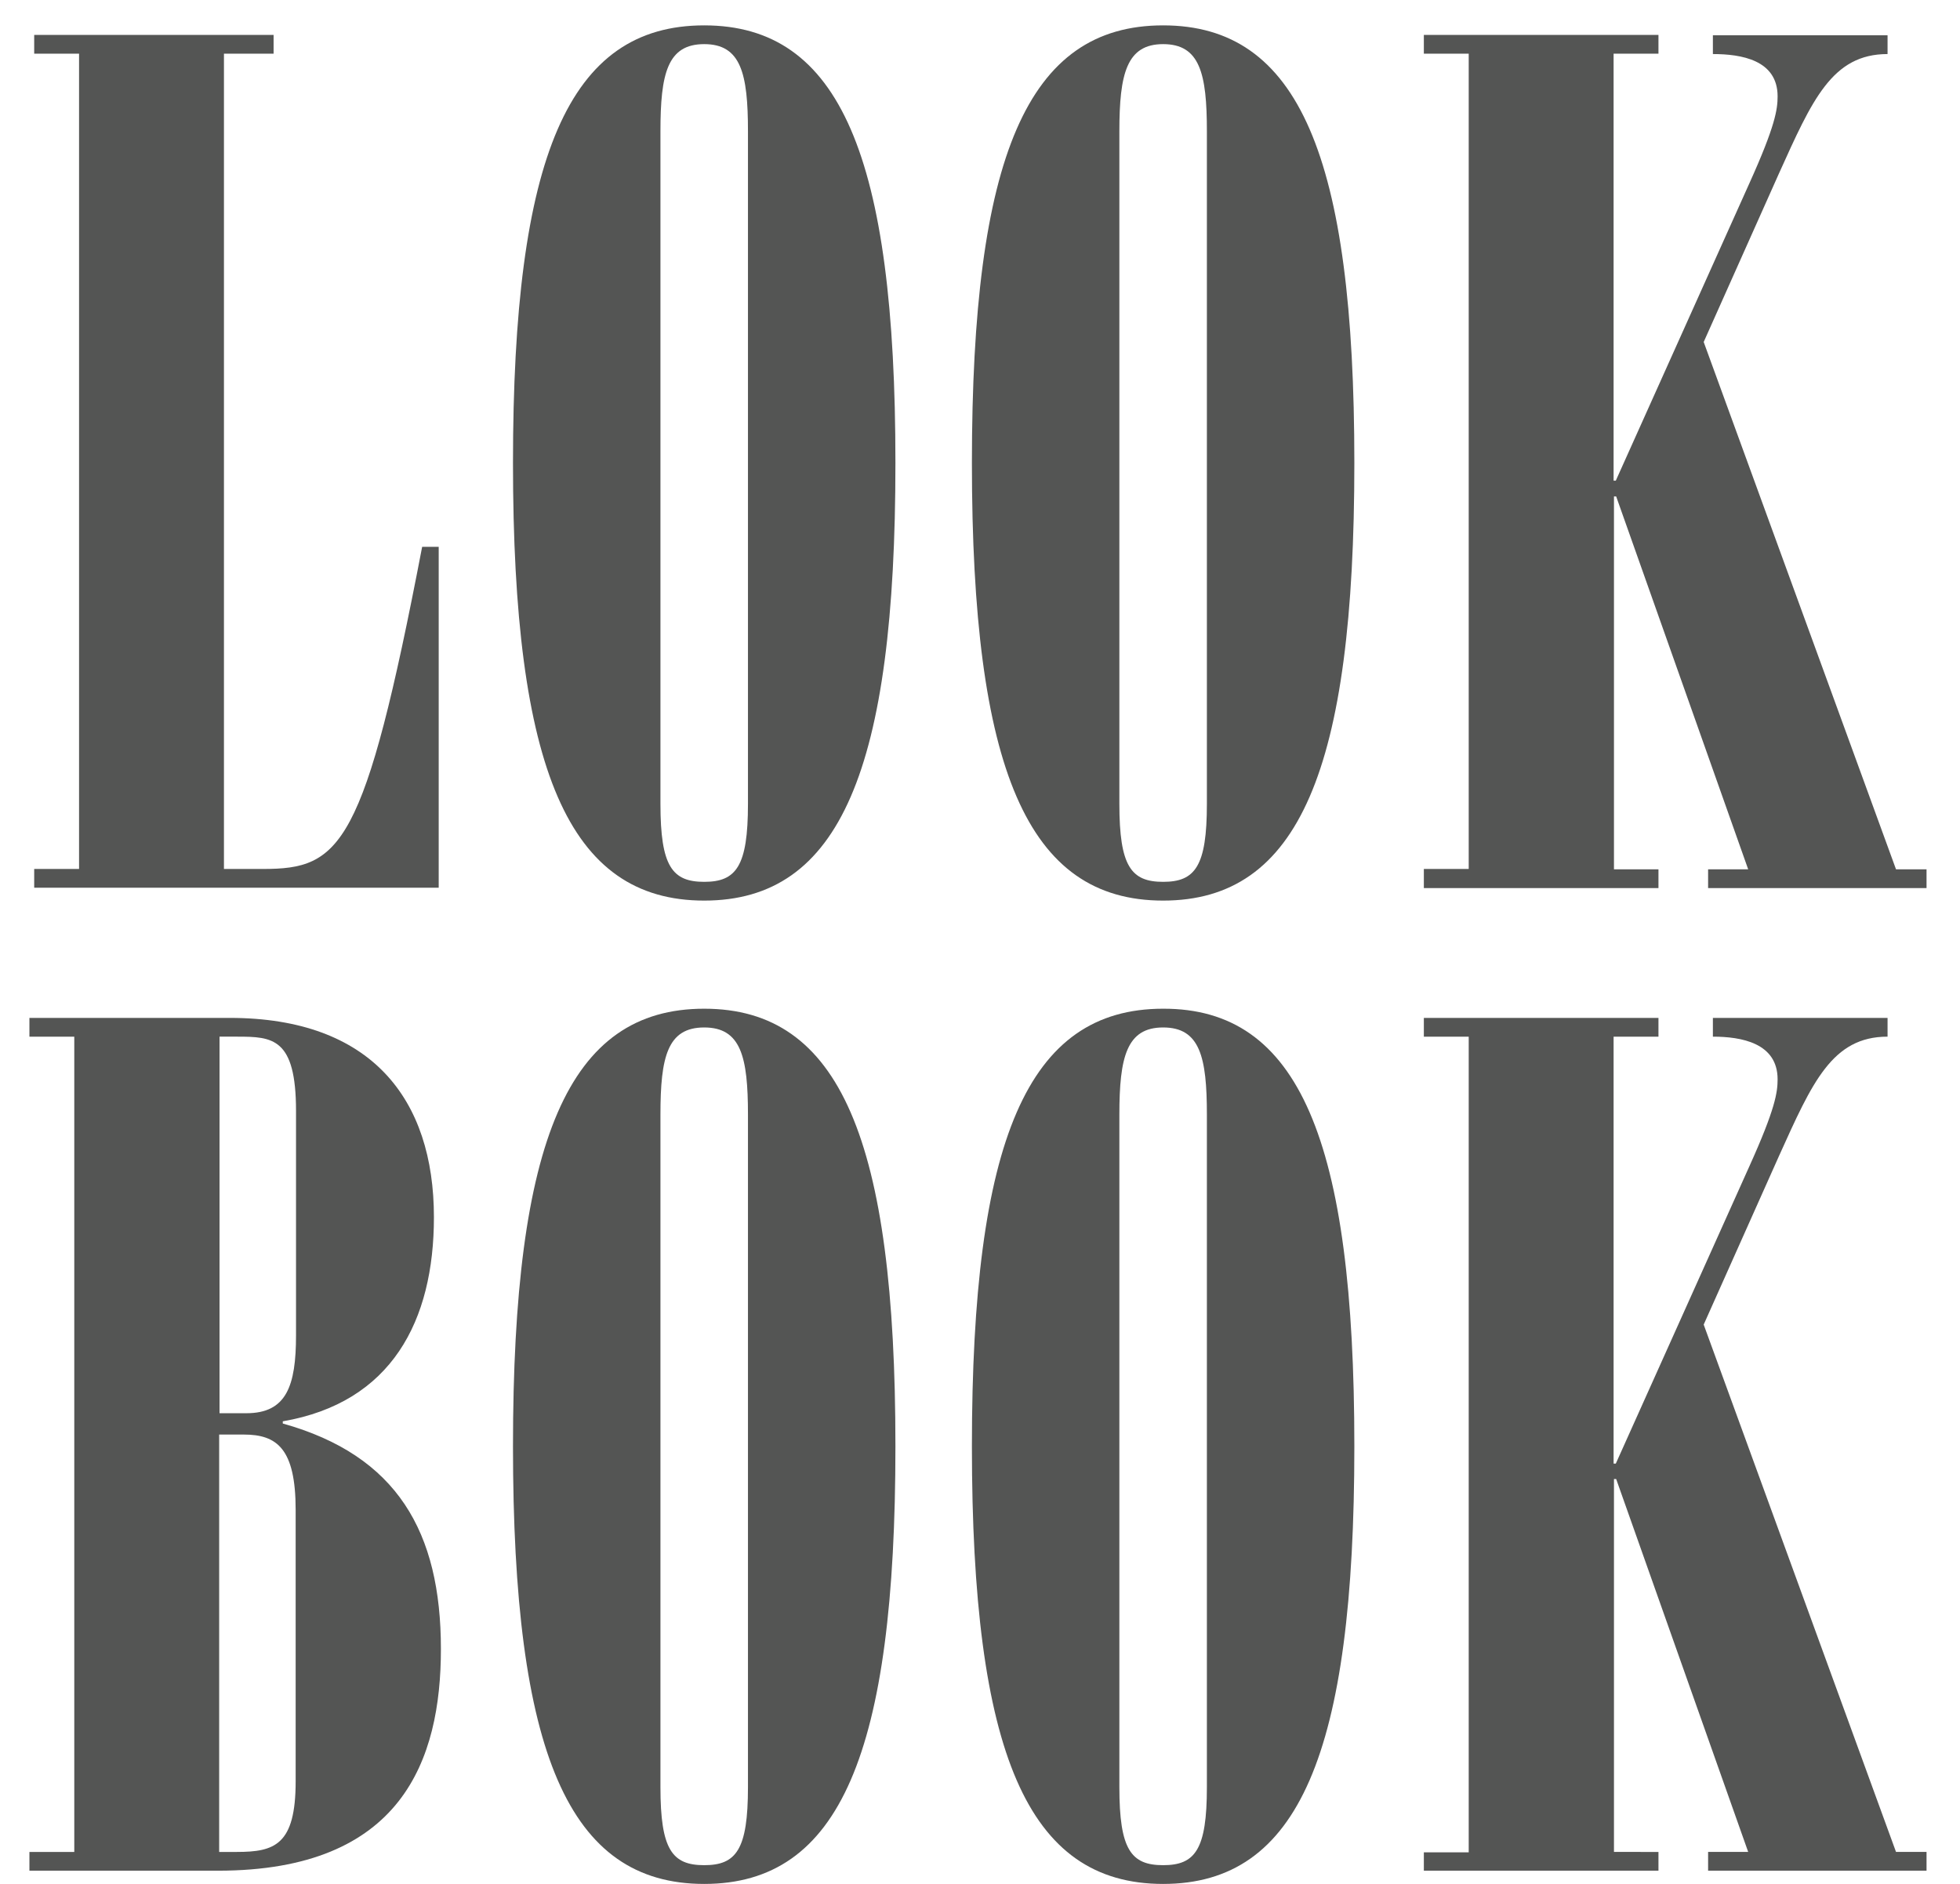
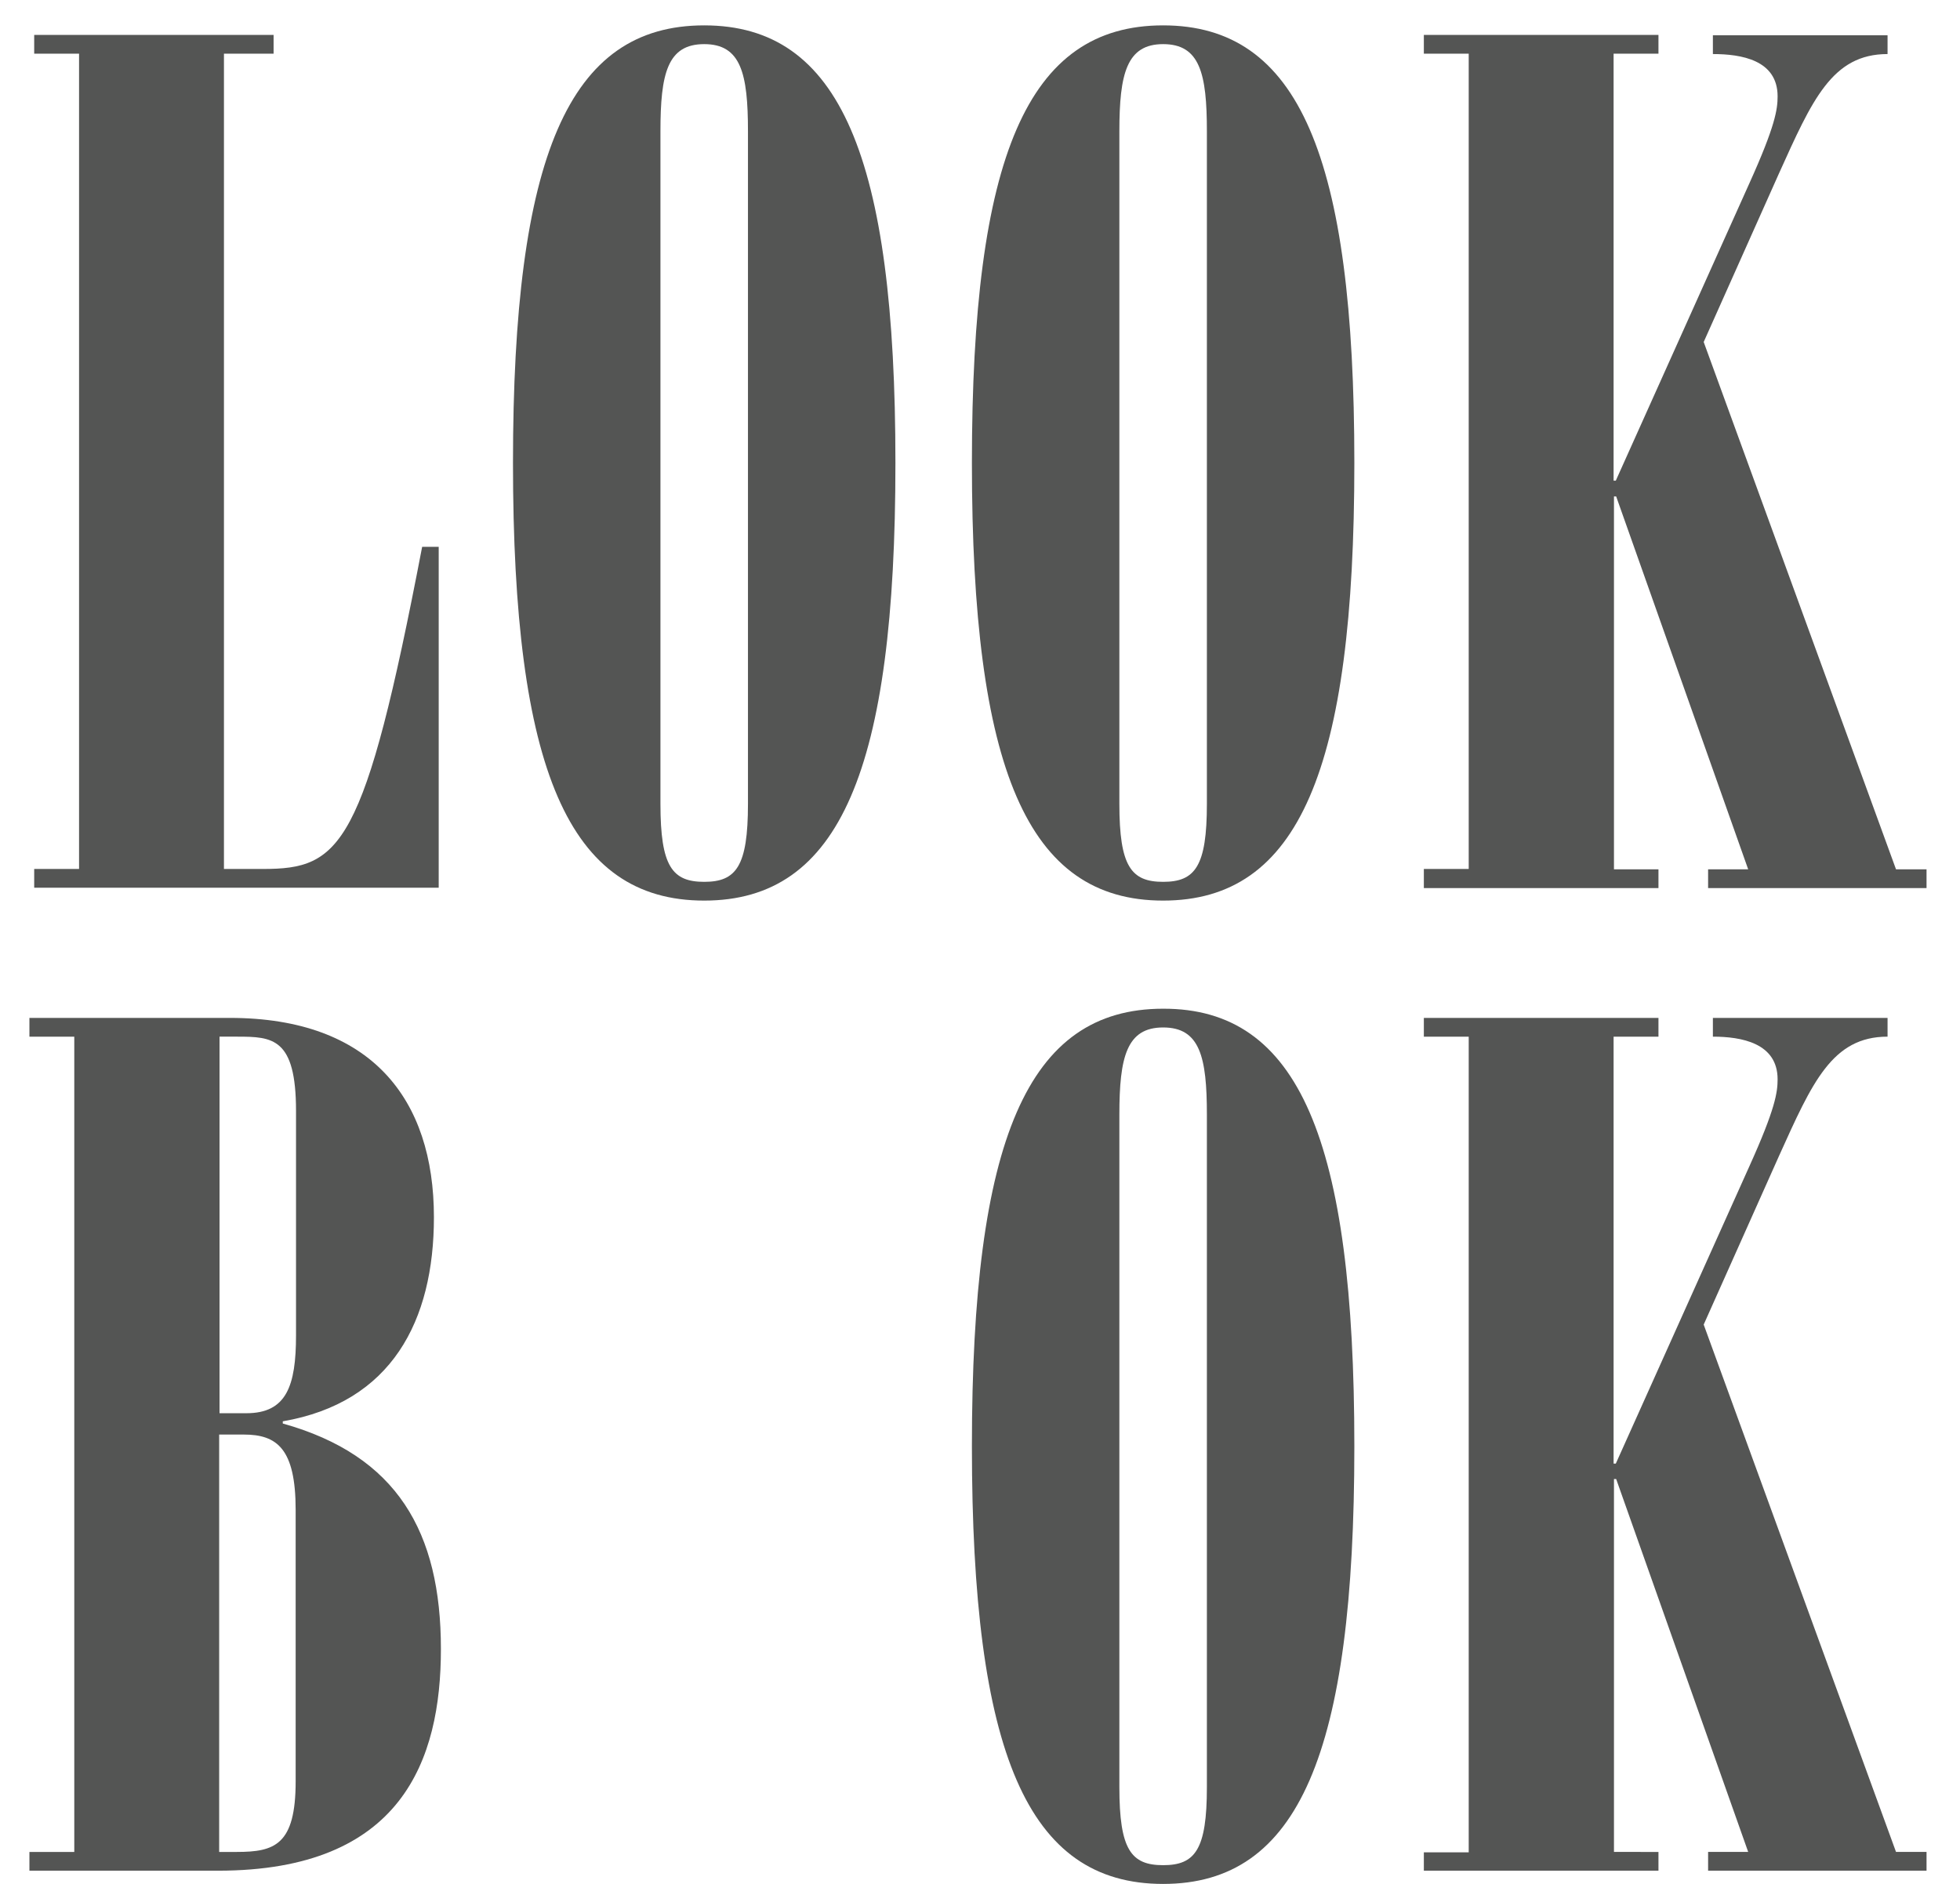
<svg xmlns="http://www.w3.org/2000/svg" version="1.1" id="Layer_1" x="0px" y="0px" viewBox="132 35 533 512.3" enable-background="new 132 35 533 512.3" xml:space="preserve">
  <g enable-background="new    ">
    <path fill="#545554" d="M141.3,276.4v-5.1h12.2V49.6h-12.2v-5.1h65.1v5.1h-13.5v221.7h10.6c21.2,0,27.6-5.8,43.3-87.6h4.5v92.7   H141.3z" />
    <path fill="#545554" d="M375.5,160.9c0,83.4-15.1,119-52,119s-52-35.6-52-119c0-83.4,15.1-119,52-119S375.5,77.5,375.5,160.9z    M335.4,70.7c0-15.7-1.9-23.7-11.9-23.7s-11.9,8-11.9,23.7v182.9c0,17,3.2,21.2,11.9,21.2s11.9-4.2,11.9-21.2V70.7z" />
    <path fill="#545554" d="M500.3,160.9c0,83.4-15.1,119-52,119c-36.9,0-52-35.6-52-119c0-83.4,15.1-119,52-119   C485.2,41.9,500.3,77.5,500.3,160.9z M460.2,70.7c0-15.7-1.9-23.7-11.9-23.7c-9.9,0-11.9,8-11.9,23.7v182.9   c0,17,3.2,21.2,11.9,21.2c8.7,0,11.9-4.2,11.9-21.2V70.7z" />
    <path fill="#545554" d="M519.2,276.4v-5.1h12.2V49.6h-12.2v-5.1H583v5.1h-12.2v116.1h0.6l36.3-80.8c7.1-15.7,7.7-20.2,7.7-23.7   c0-9.9-9.9-11.5-17.6-11.5v-5.1h47.5v5.1c-15.1,0-20.5,12.5-29.5,32.4l-20.5,45.9l52.3,143.4h8.3v5.1h-59.4v-5.1h10.9l-35.9-101.4   h-0.6v101.4H583v5.1H519.2z" />
  </g>
  <g enable-background="new    ">
    <path fill="#545554" d="M140,316.9v-5.1h54.5c38.5,0,55.5,22.1,55.5,54.2c0,28.2-11.5,50.4-41.1,55.5v0.6c31.1,8.7,43,29.5,43,61.3   c0,30.2-10.6,60.3-60.6,60.3H140v-5.1h12.2V316.9H140z M191.6,419.3h7.4c10.9,0,13.5-7.4,13.5-21.2v-61c0-19.9-6.4-20.2-16-20.2   h-4.8V419.3z M191.6,538.6h4.8c10.3,0,16-1.9,16-19.2v-73.8c0-16.7-5.1-20.5-14.1-20.5h-6.7V538.6z" />
-     <path fill="#545554" d="M375.5,428.3c0,83.4-15.1,119-52,119s-52-35.6-52-119s15.1-119,52-119S375.5,344.9,375.5,428.3z    M335.4,338.1c0-15.7-1.9-23.7-11.9-23.7s-11.9,8-11.9,23.7V521c0,17,3.2,21.2,11.9,21.2s11.9-4.2,11.9-21.2V338.1z" />
-     <path fill="#545554" d="M500.3,428.3c0,83.4-15.1,119-52,119c-36.9,0-52-35.6-52-119s15.1-119,52-119   C485.2,309.2,500.3,344.9,500.3,428.3z M460.2,338.1c0-15.7-1.9-23.7-11.9-23.7c-9.9,0-11.9,8-11.9,23.7V521   c0,17,3.2,21.2,11.9,21.2c8.7,0,11.9-4.2,11.9-21.2V338.1z" />
+     <path fill="#545554" d="M500.3,428.3c0,83.4-15.1,119-52,119c-36.9,0-52-35.6-52-119s15.1-119,52-119   C485.2,309.2,500.3,344.9,500.3,428.3M460.2,338.1c0-15.7-1.9-23.7-11.9-23.7c-9.9,0-11.9,8-11.9,23.7V521   c0,17,3.2,21.2,11.9,21.2c8.7,0,11.9-4.2,11.9-21.2V338.1z" />
    <path fill="#545554" d="M519.2,543.8v-5.1h12.2V316.9h-12.2v-5.1H583v5.1h-12.2v116.1h0.6l36.3-80.8c7.1-15.7,7.7-20.2,7.7-23.7   c0-9.9-9.9-11.6-17.6-11.6v-5.1h47.5v5.1c-15.1,0-20.5,12.5-29.5,32.4l-20.5,45.9l52.3,143.4h8.3v5.1h-59.4v-5.1h10.9l-35.9-101.4   h-0.6v101.4H583v5.1H519.2z" />
  </g>
</svg>